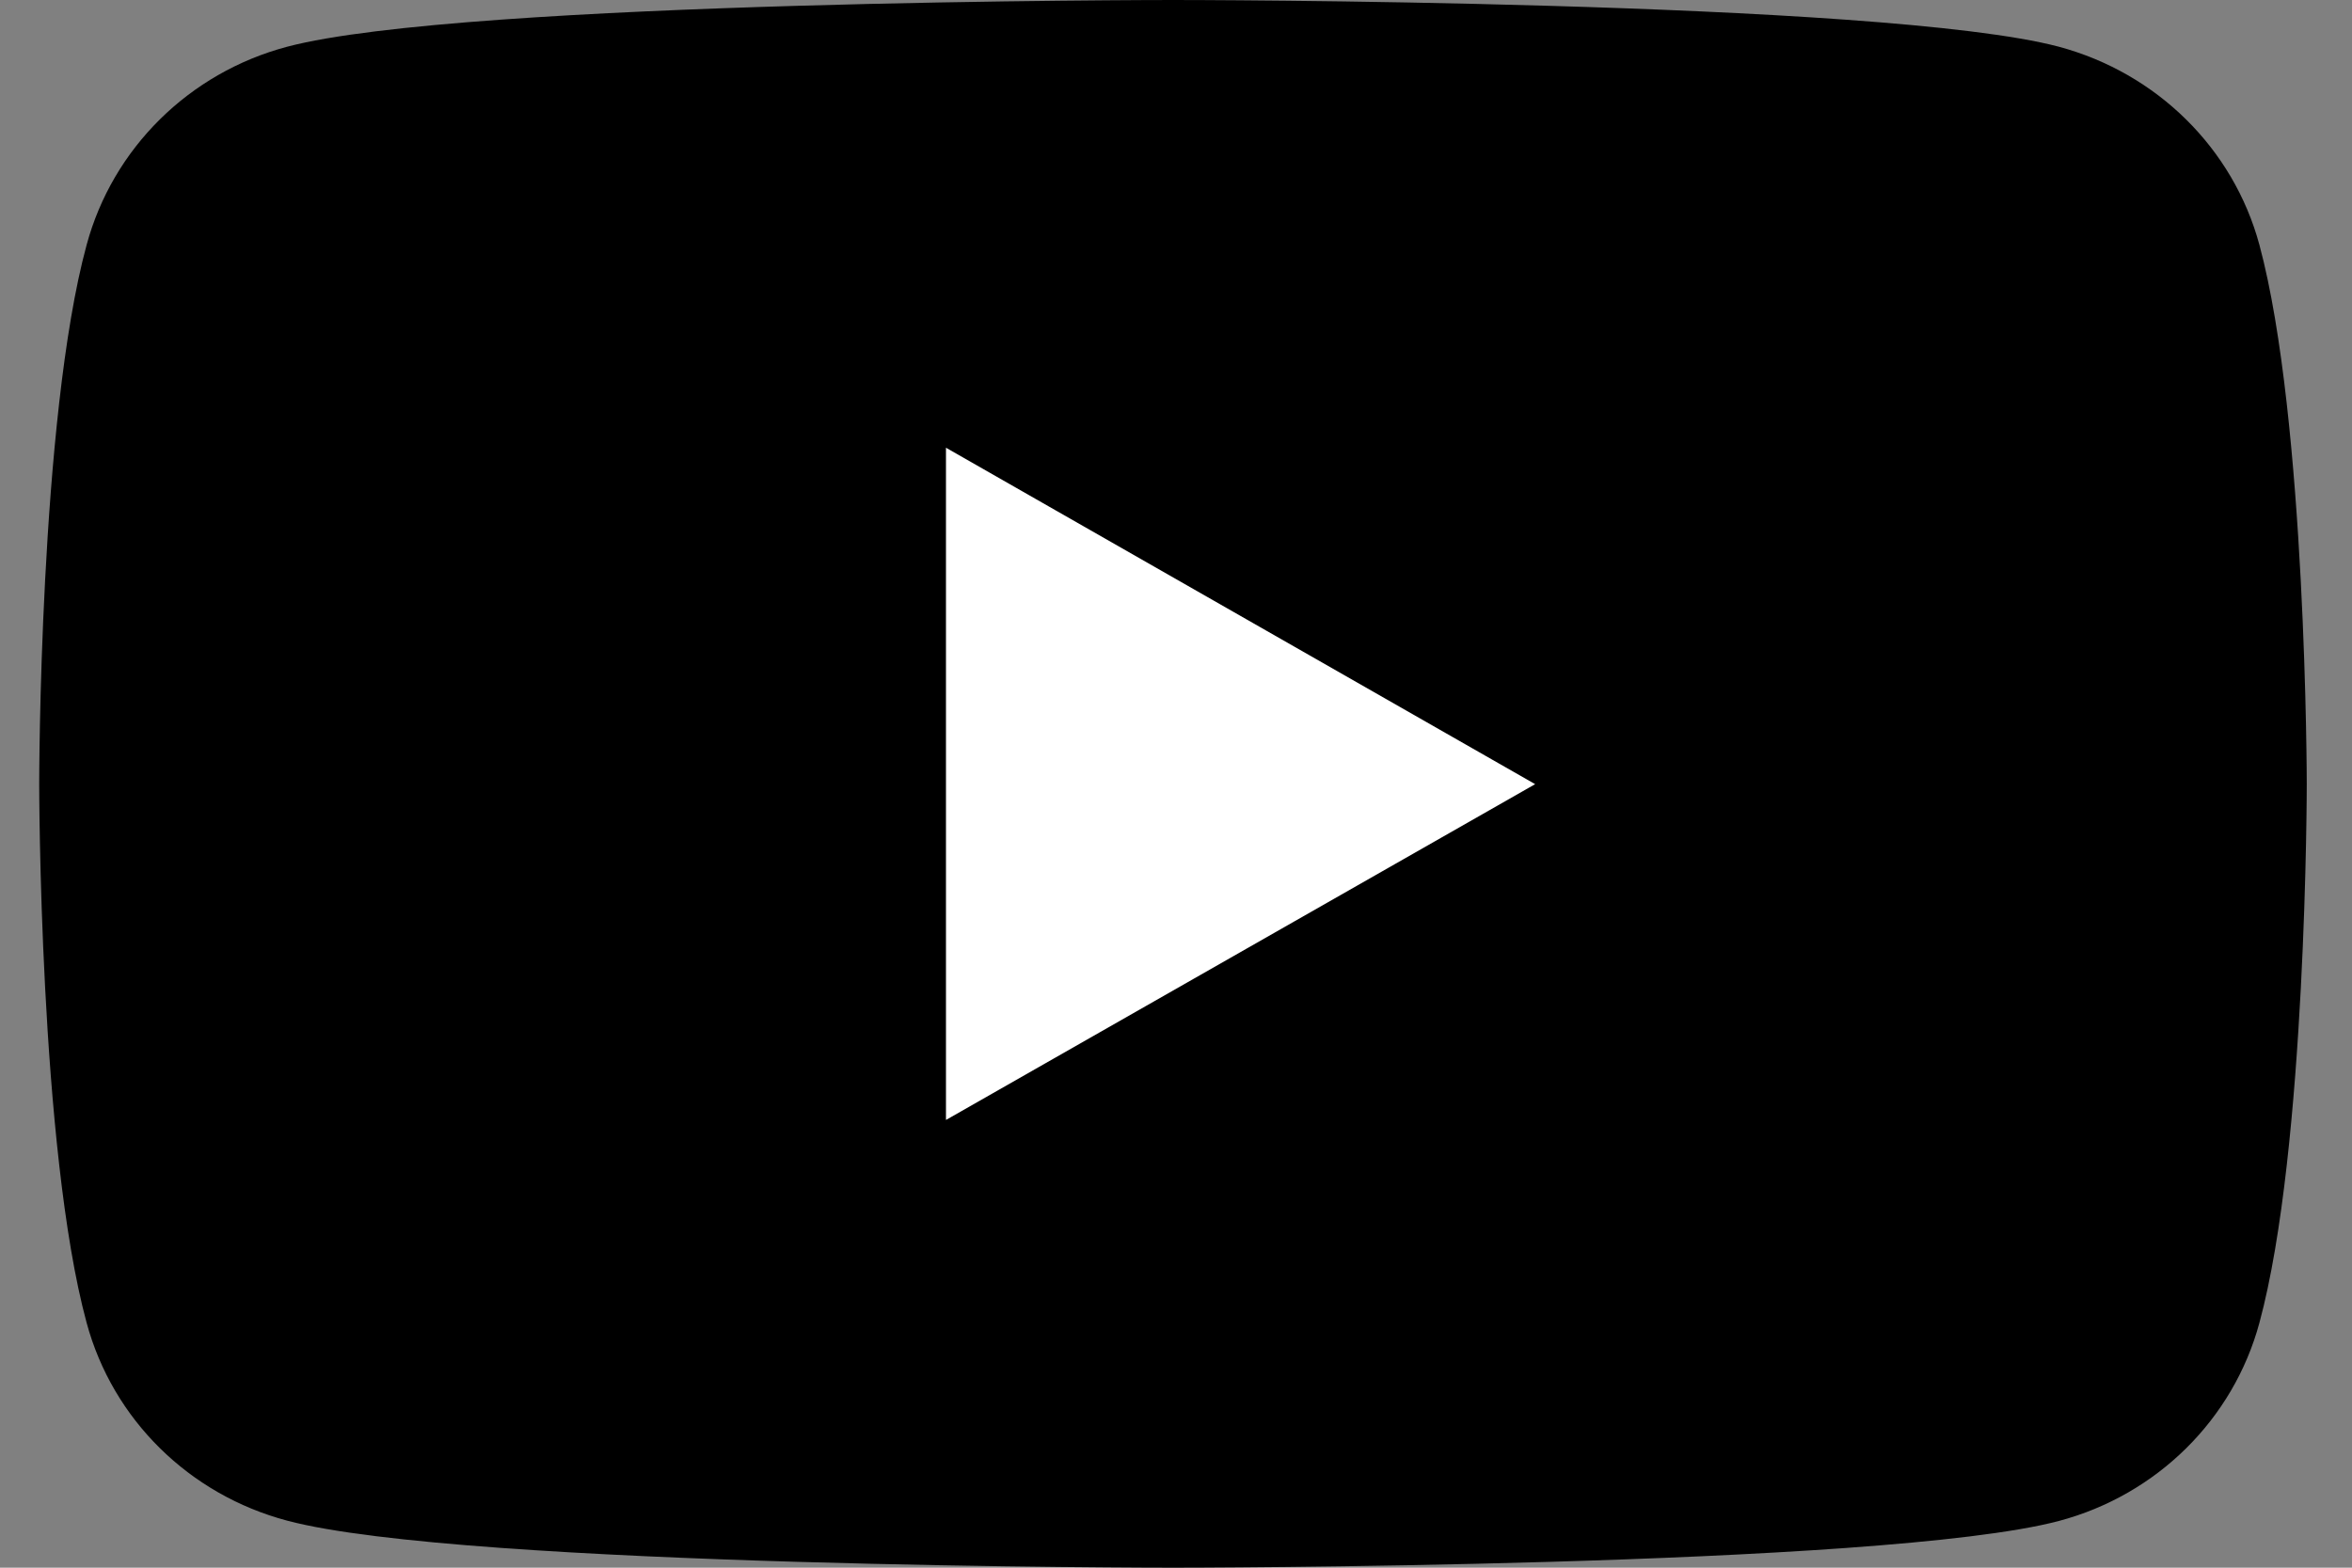
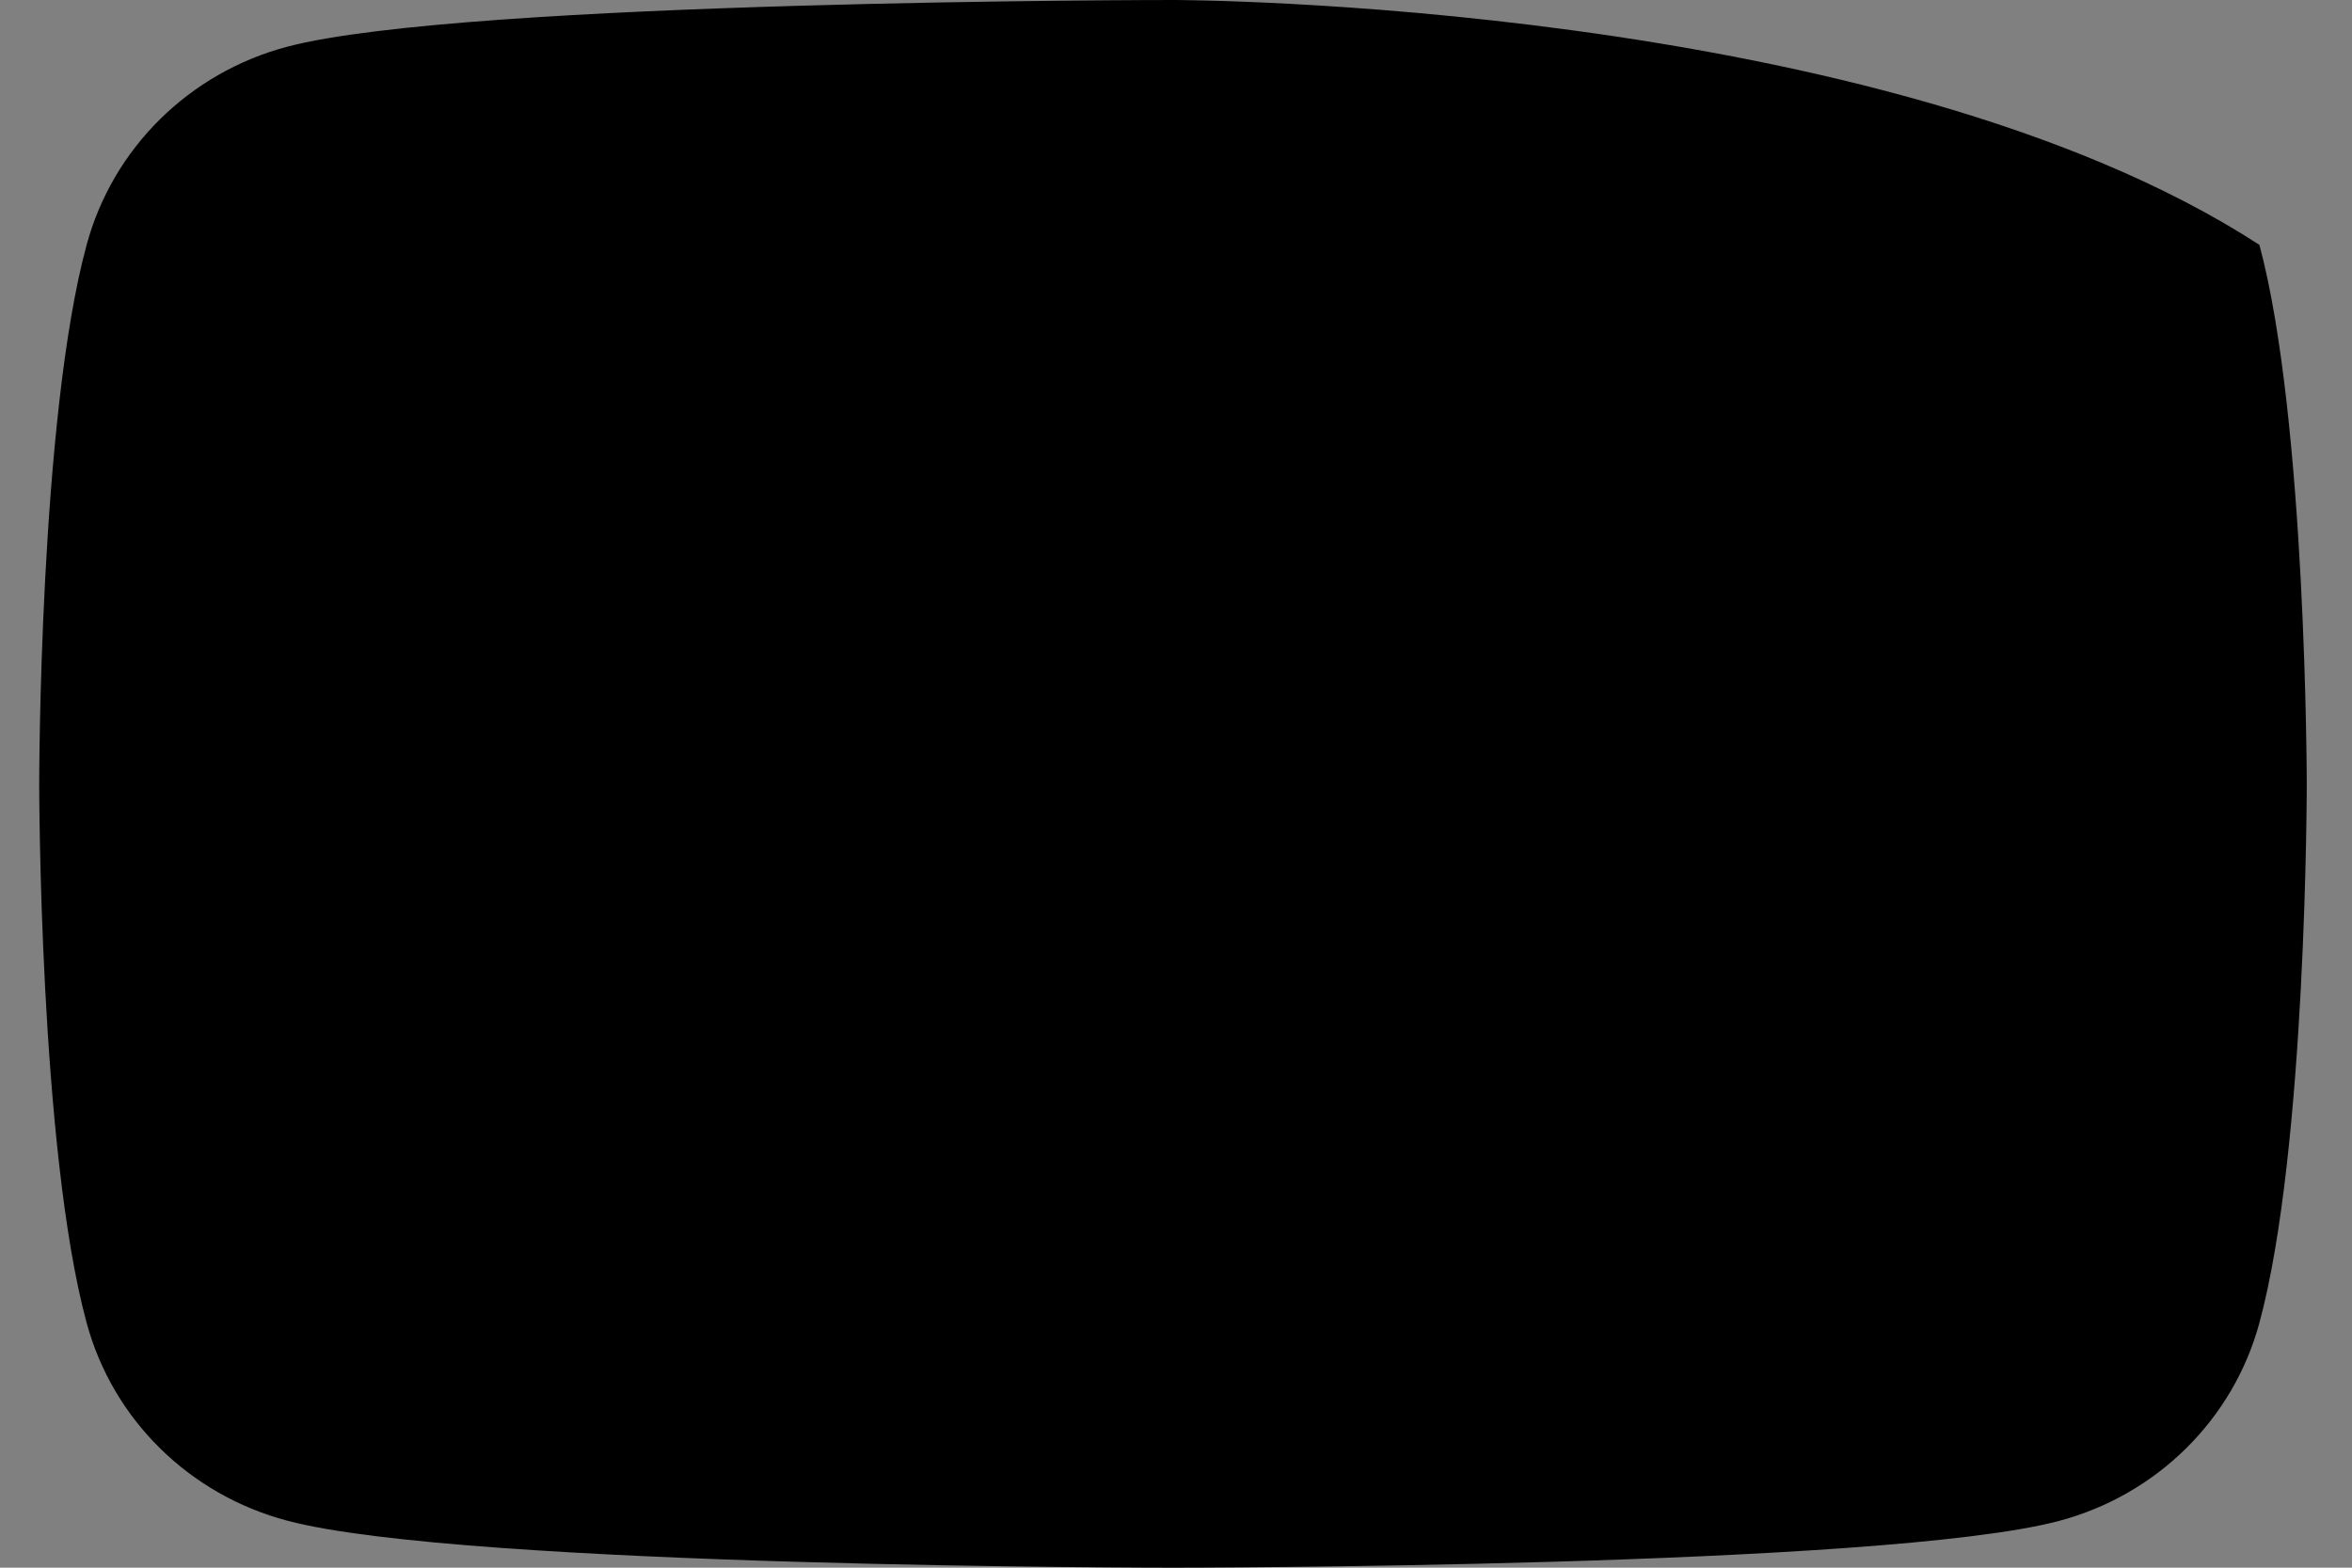
<svg xmlns="http://www.w3.org/2000/svg" width="30" height="20" viewBox="0 0 30 20" fill="none">
  <rect x="0" y="0" width="30" height="20" fill="#808080" stroke="none" />
  <g clip-path="url(#clip0_552_17860)">
-     <path d="M28.819 3.124C28.486 1.892 27.511 0.932 26.261 0.596C24.007 0 14.962 0 14.962 0C14.962 0 5.916 0 3.663 0.596C2.412 0.928 1.438 1.892 1.105 3.124C0.5 5.348 0.5 10 0.5 10C0.5 10 0.5 14.648 1.105 16.876C1.438 18.108 2.412 19.068 3.663 19.4C5.916 20 14.962 20 14.962 20C14.962 20 24.007 20 26.261 19.404C27.511 19.072 28.486 18.108 28.819 16.876C29.423 14.648 29.423 10 29.423 10C29.423 10 29.419 5.352 28.819 3.124Z" fill="black" />
-     <path d="M12.066 14.288L19.581 10.004L12.066 5.712L12.066 14.288Z" fill="white" />
+     <path d="M28.819 3.124C24.007 0 14.962 0 14.962 0C14.962 0 5.916 0 3.663 0.596C2.412 0.928 1.438 1.892 1.105 3.124C0.5 5.348 0.5 10 0.5 10C0.5 10 0.5 14.648 1.105 16.876C1.438 18.108 2.412 19.068 3.663 19.4C5.916 20 14.962 20 14.962 20C14.962 20 24.007 20 26.261 19.404C27.511 19.072 28.486 18.108 28.819 16.876C29.423 14.648 29.423 10 29.423 10C29.423 10 29.419 5.352 28.819 3.124Z" fill="black" />
  </g>
  <defs>
    <clipPath id="clip0_552_17860">
      <rect width="29" height="20" fill="white" transform="translate(0.5)" />
    </clipPath>
  </defs>
</svg>